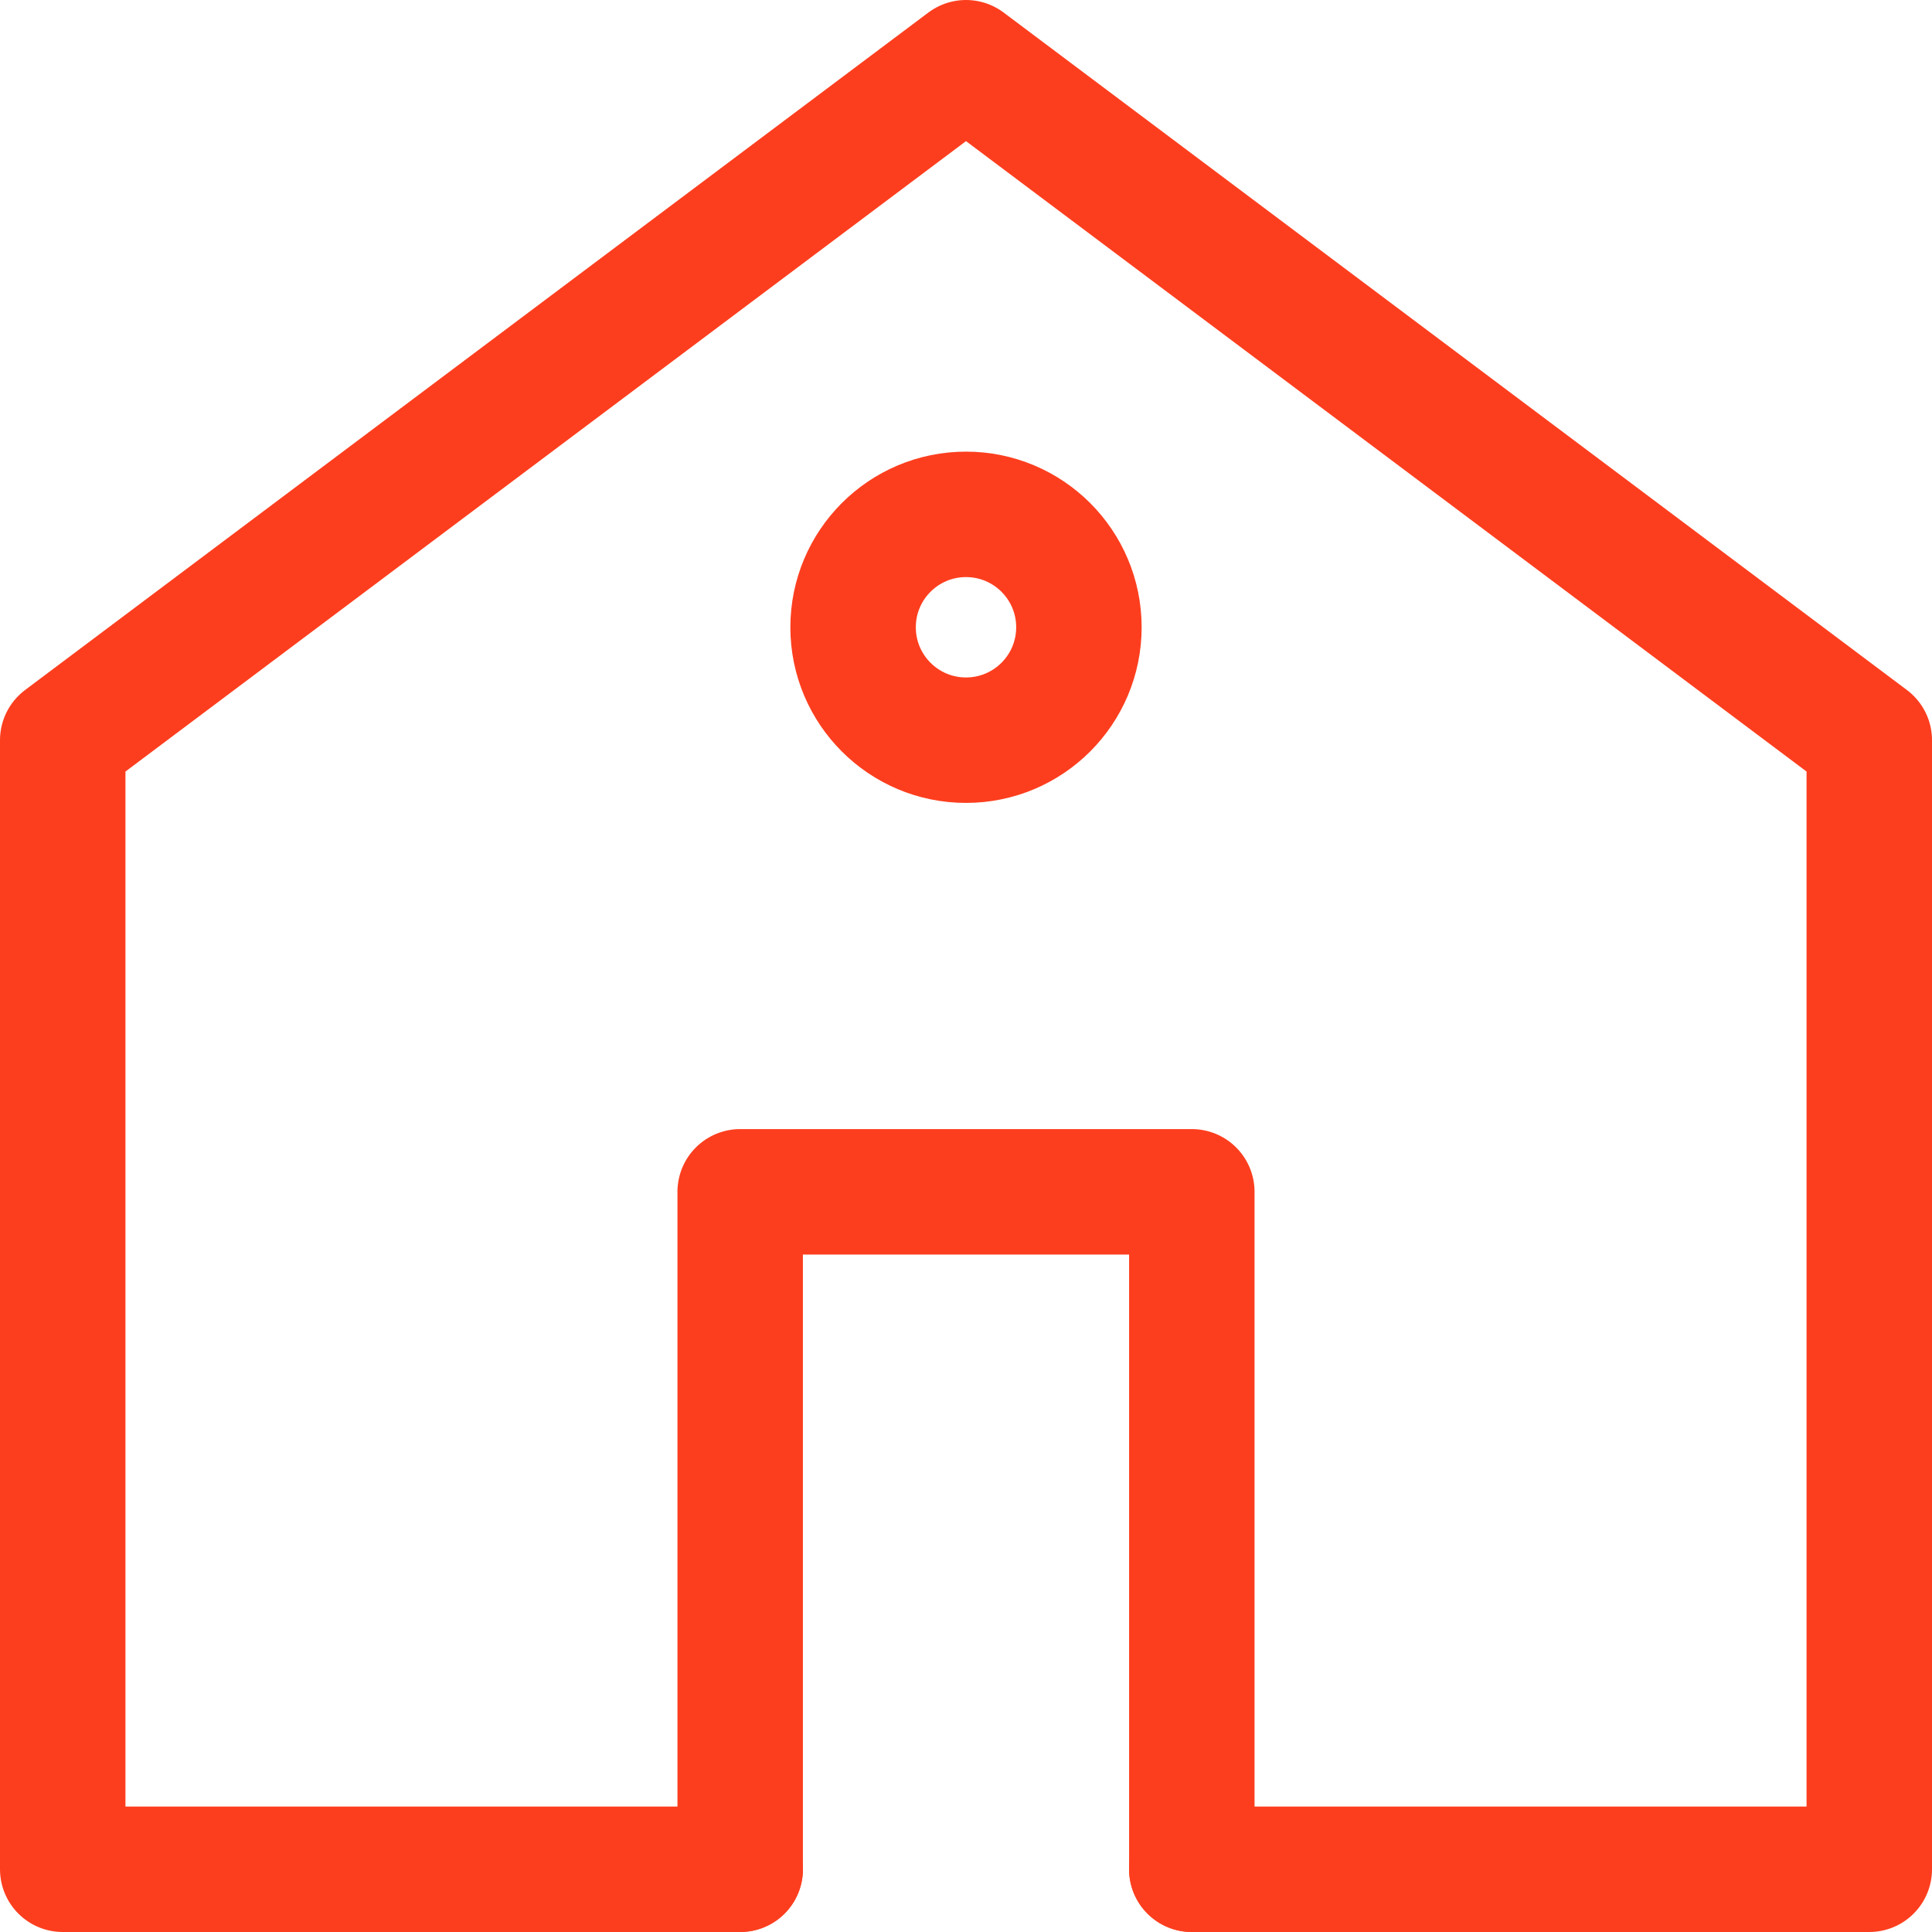
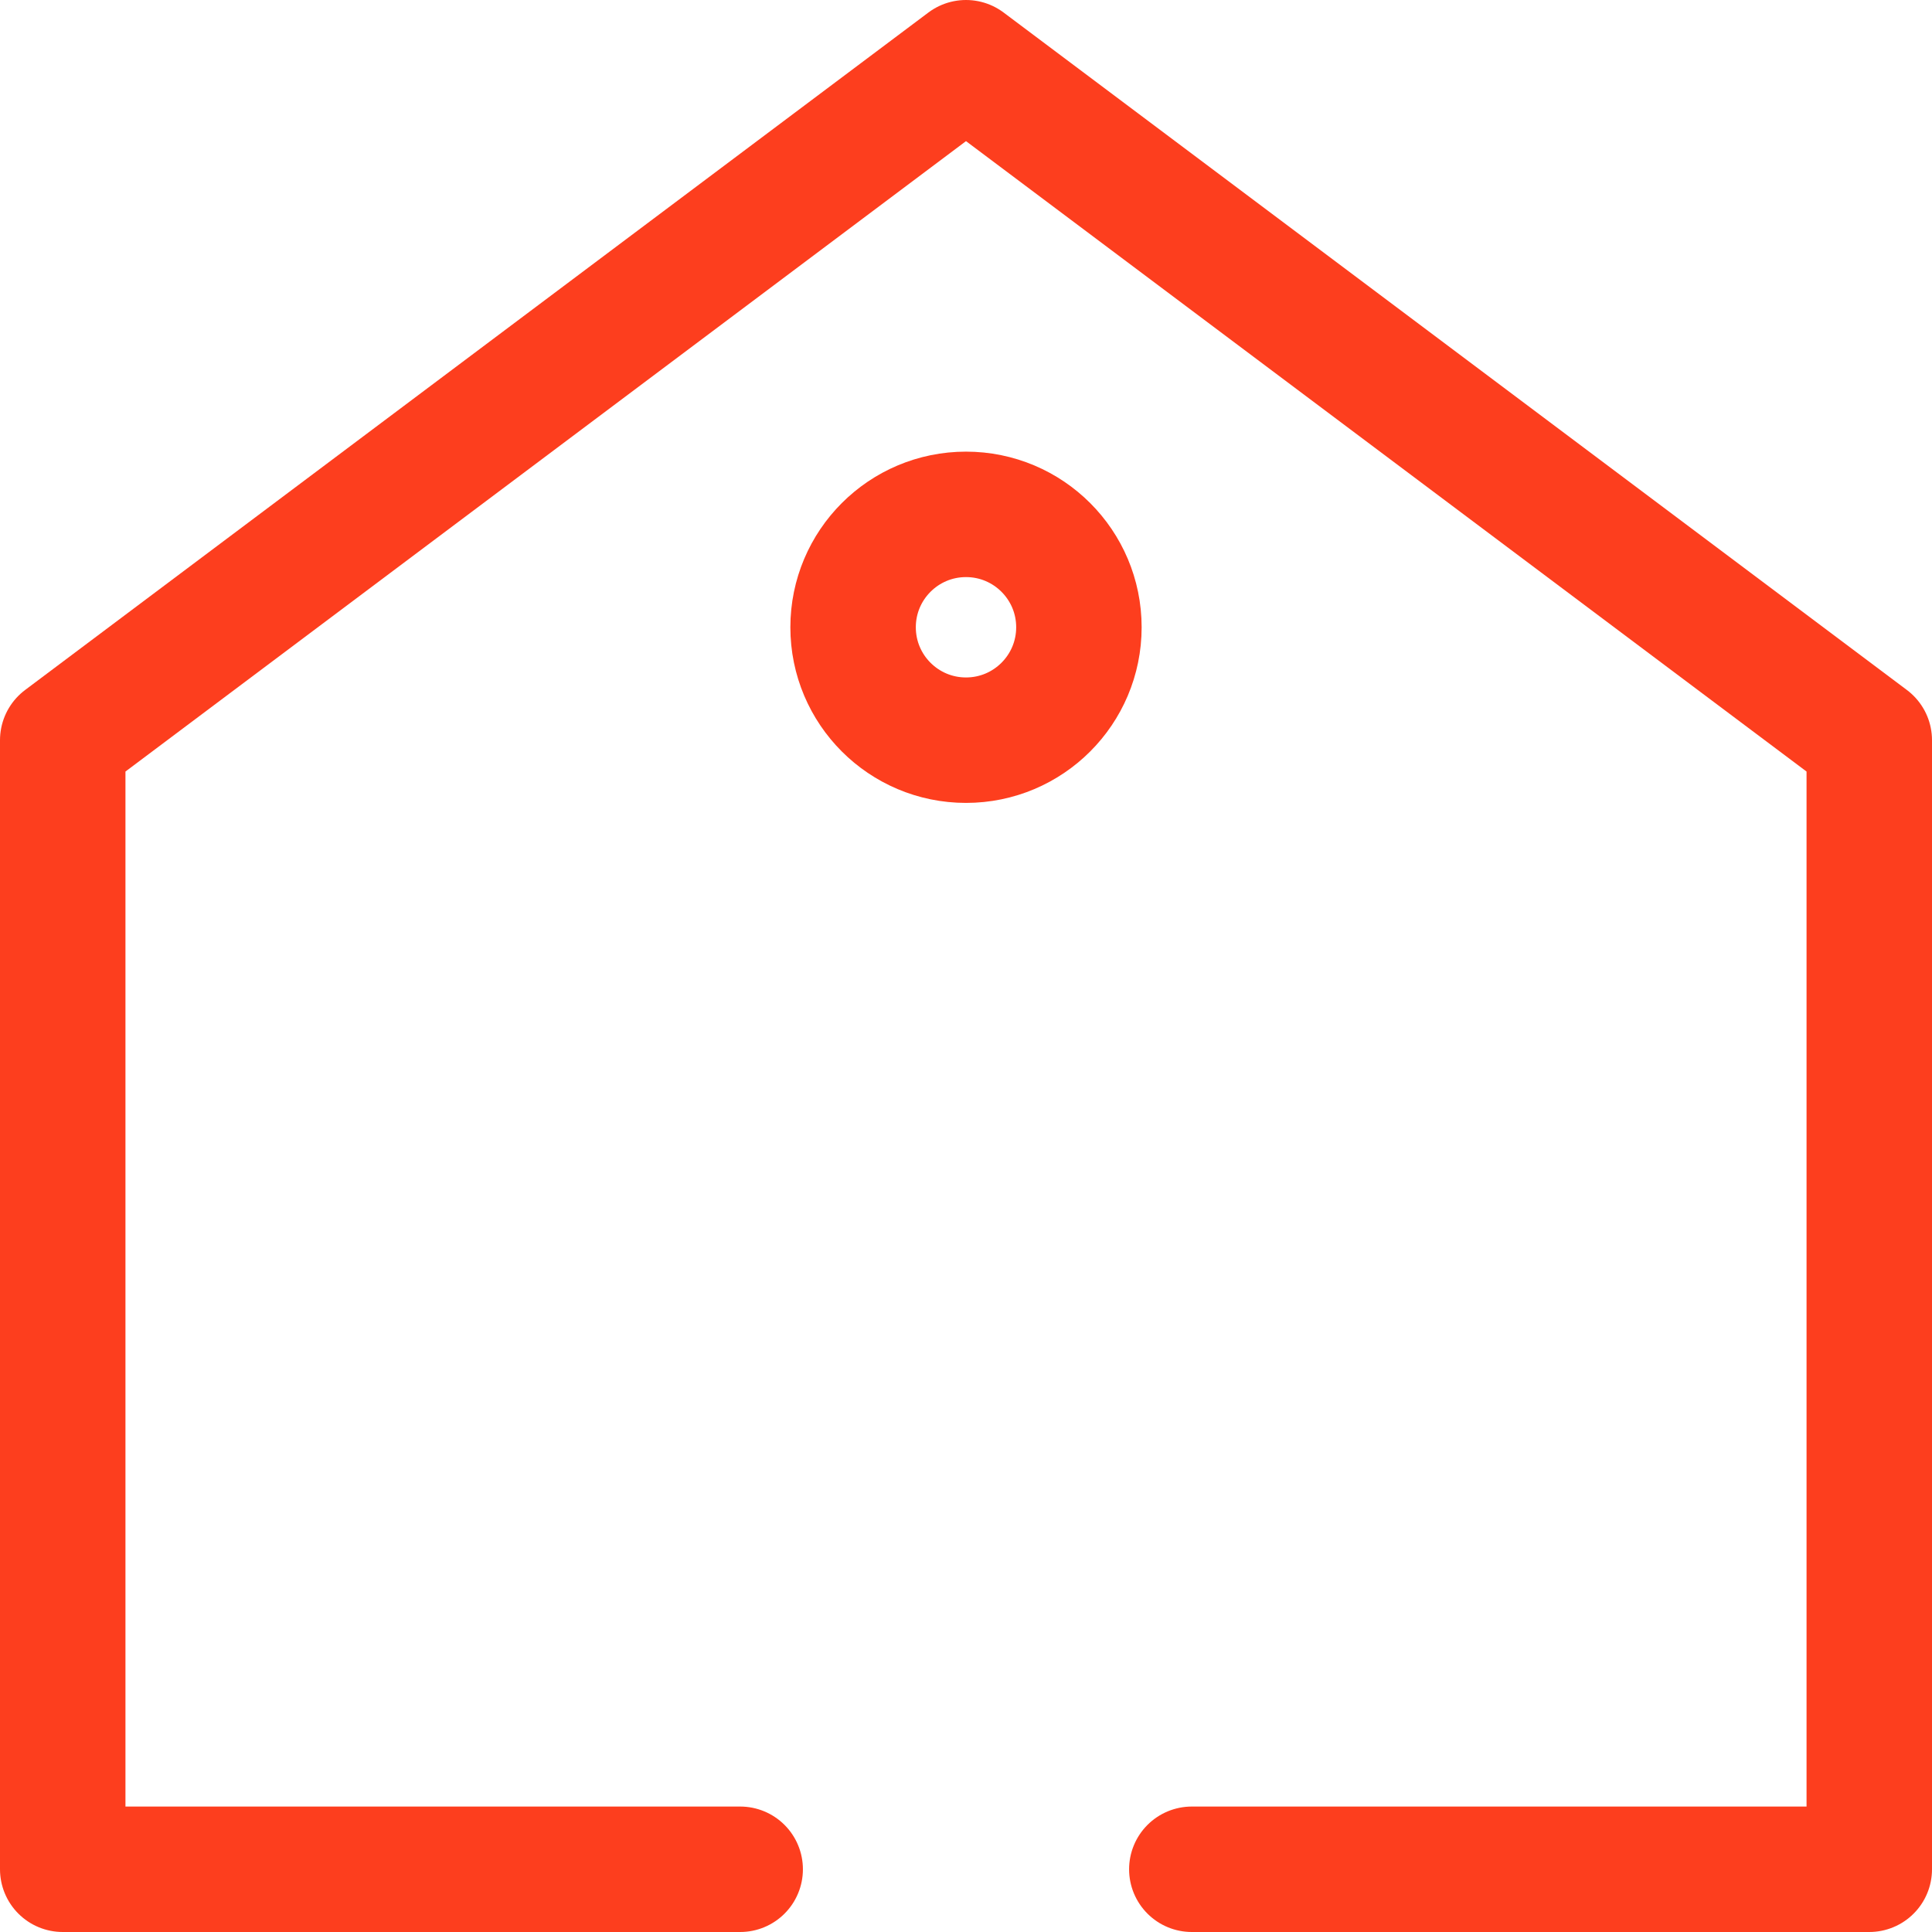
<svg xmlns="http://www.w3.org/2000/svg" id="_Слой_2" data-name="Слой 2" viewBox="0 0 77 77">
  <defs>
    <style> .cls-1 { fill: none; stroke: #fd3e1e; stroke-linecap: round; stroke-linejoin: round; stroke-width: 5px; } </style>
  </defs>
  <g id="_Слой_1-2" data-name="Слой 1">
    <polyline class="cls-1" points="47.5 74.5 74.5 74.5 74.5 29.5 38.5 2.5 2.5 29.5 2.5 74.5 29.5 74.5" />
-     <polyline class="cls-1" points="47.5 74.5 47.5 47.5 29.5 47.5 29.5 74.5" />
    <circle class="cls-1" cx="38.5" cy="25" r="4.5" />
  </g>
</svg>